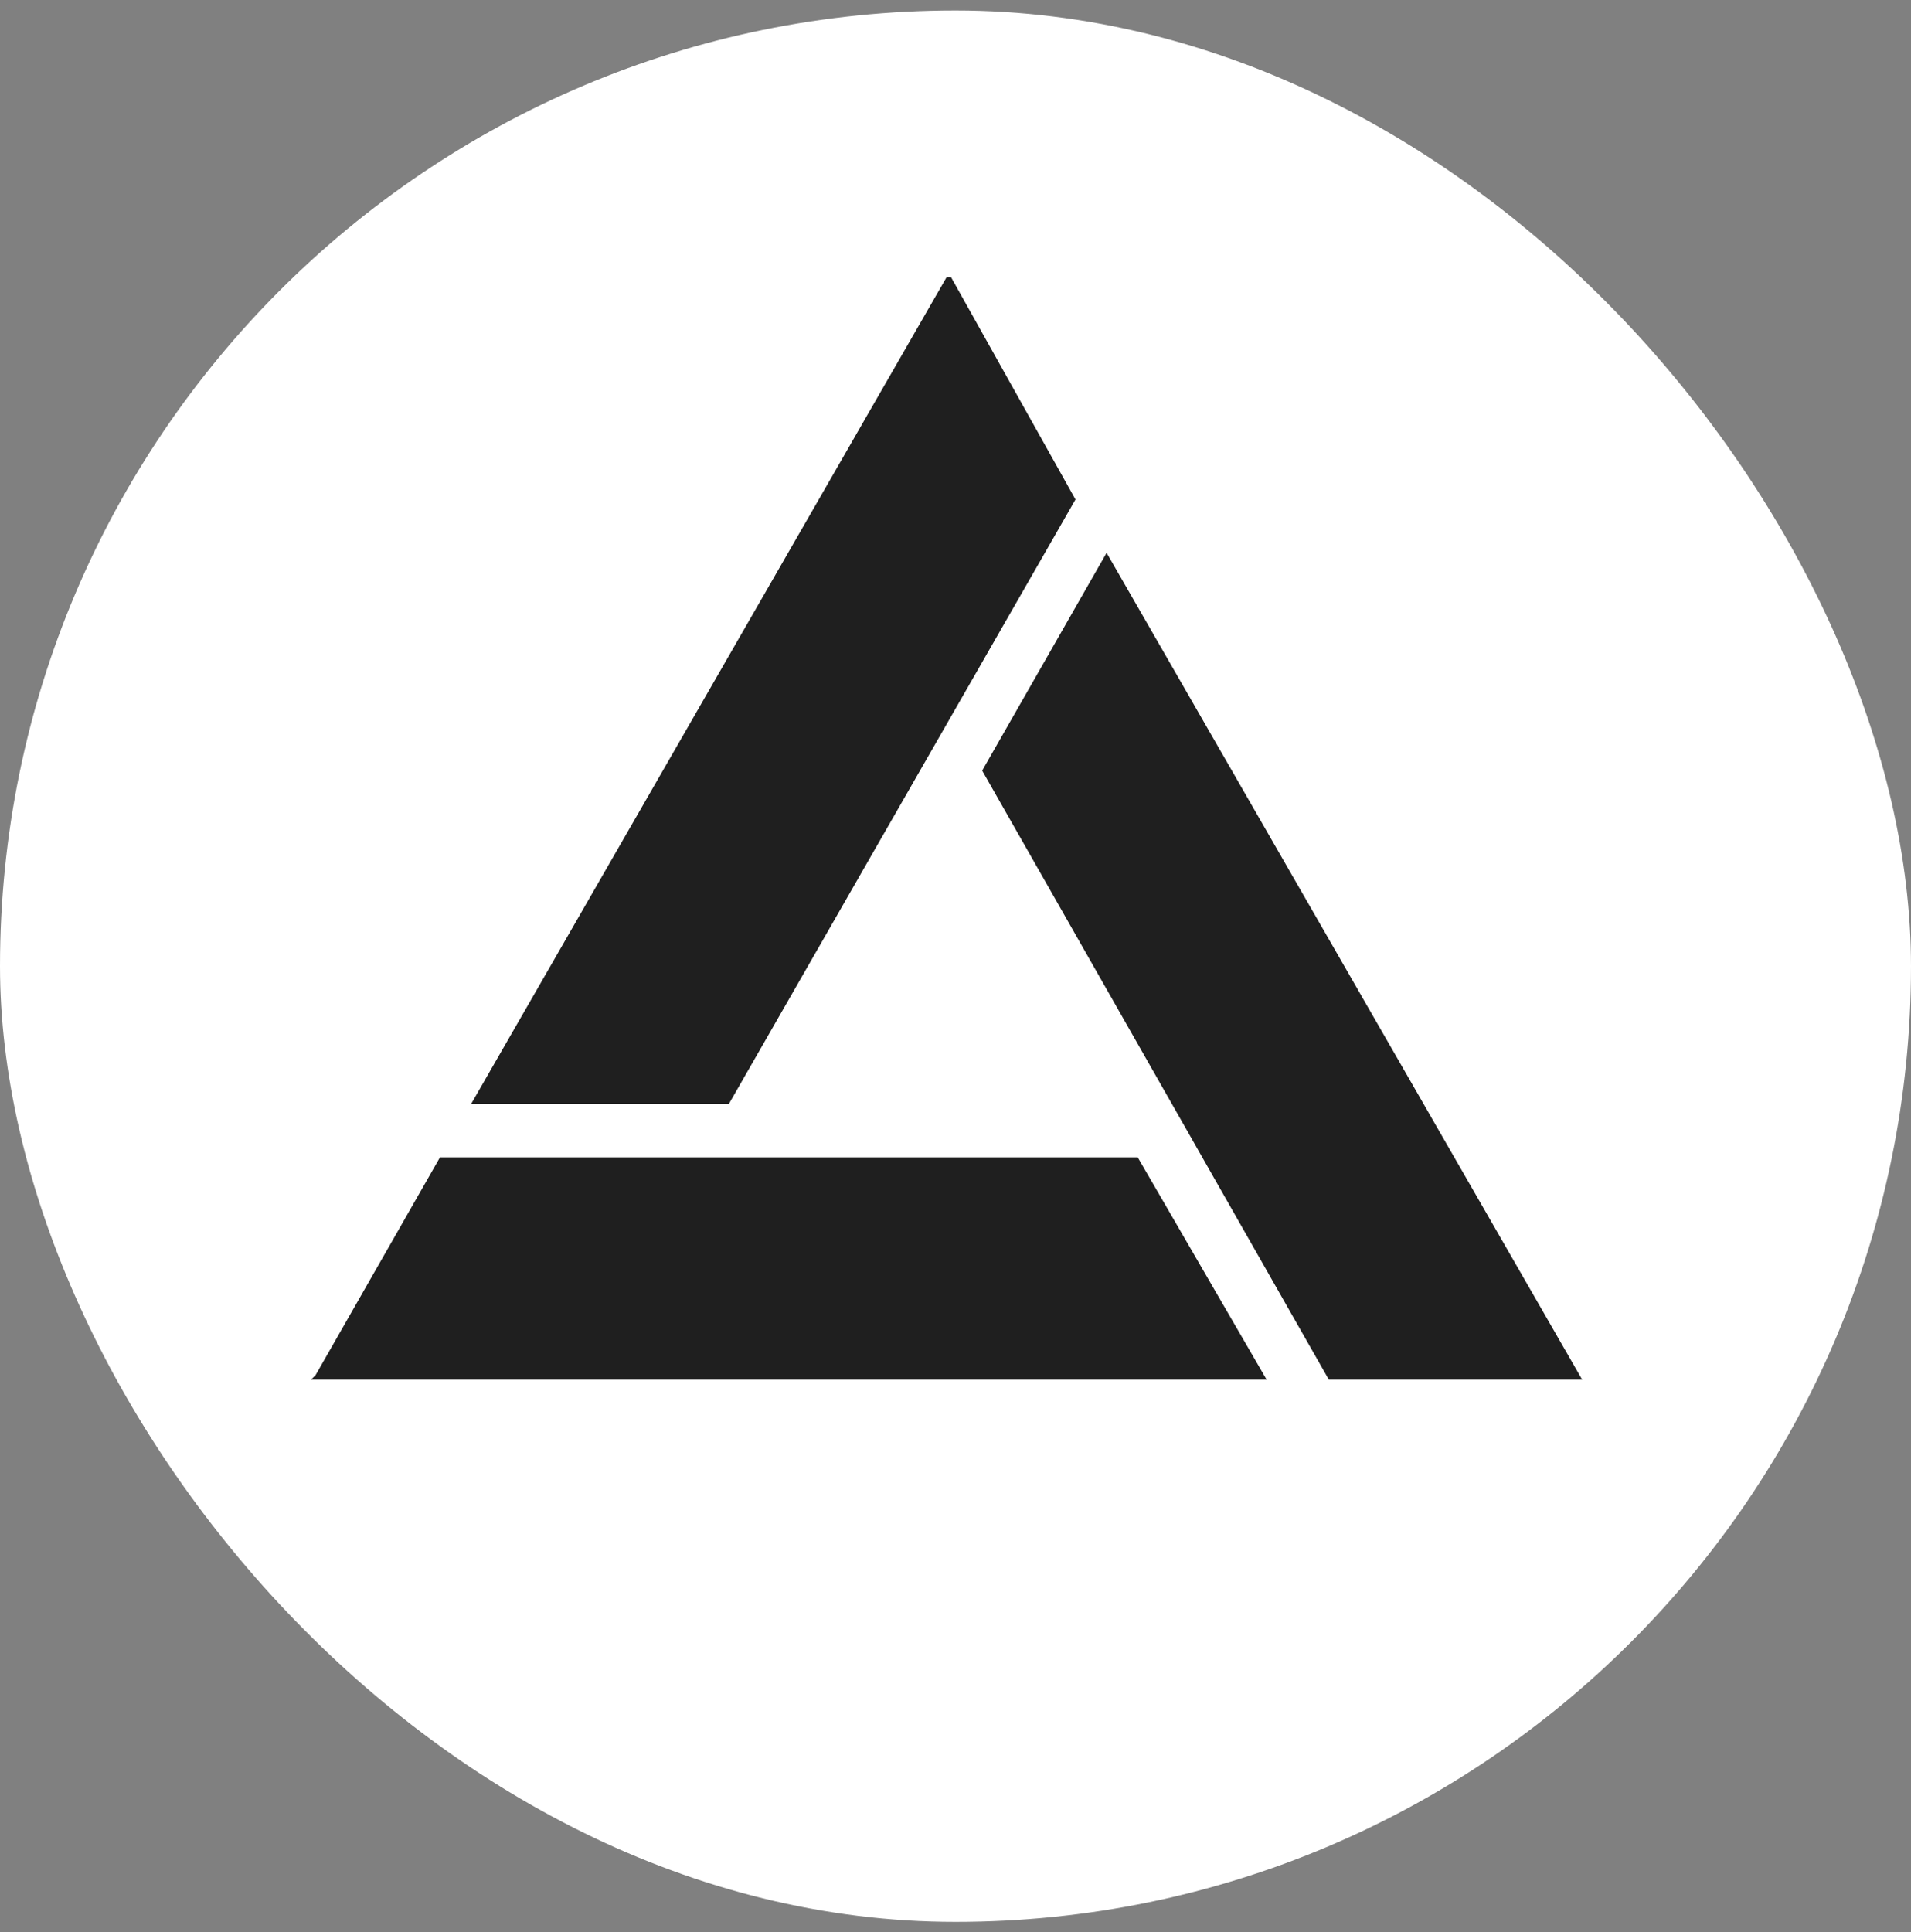
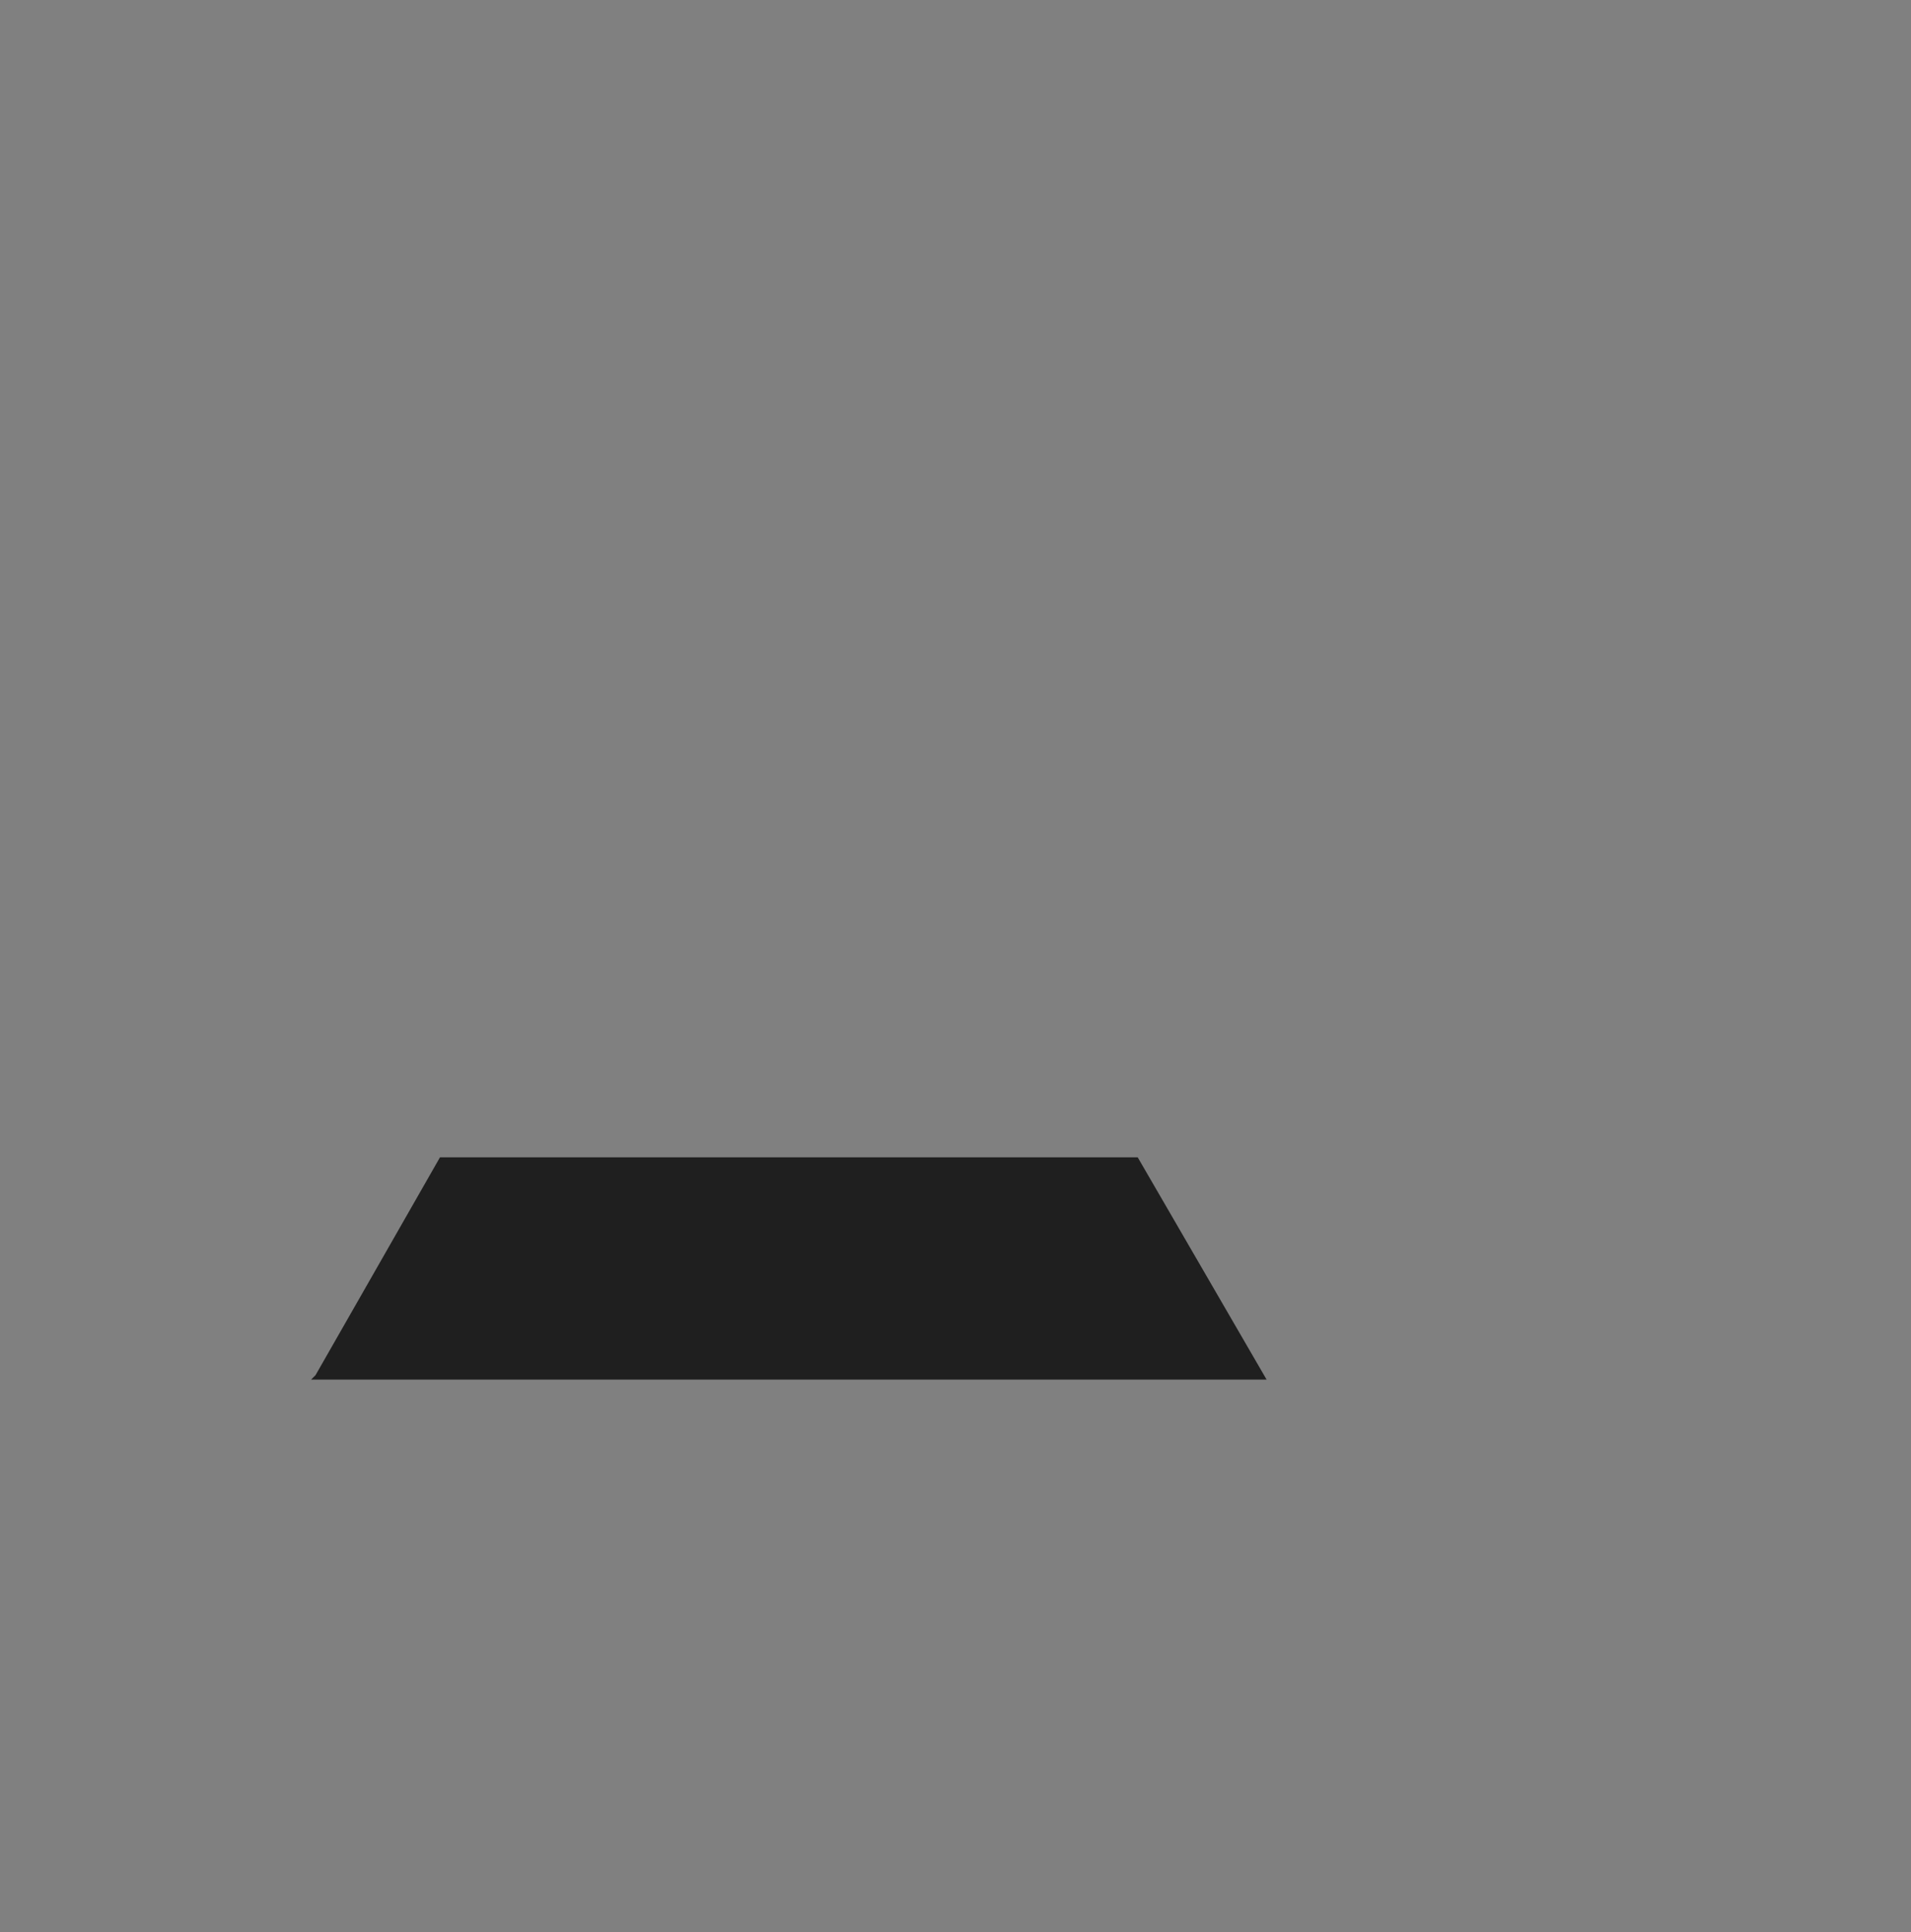
<svg xmlns="http://www.w3.org/2000/svg" width="91" height="92" viewBox="0 0 91 92" fill="none">
  <rect x="0" y="0" width="91" height="92" fill="#808080" stroke="none" />
-   <rect y="0.5" width="91" height="91" rx="45.5" fill="white" />
-   <path d="M52.695 26.319L46.77 36.689L63.276 65.682H75.34L52.695 26.319Z" fill="#1F1F1F" />
-   <path d="M51.214 23.78L45.288 13.198H45.076L22.433 52.561H34.707L51.214 23.78Z" fill="#1F1F1F" />
  <path d="M20.951 55.101L15.026 65.471L14.814 65.682H60.314L54.177 55.101H20.951Z" fill="#1F1F1F" />
</svg>